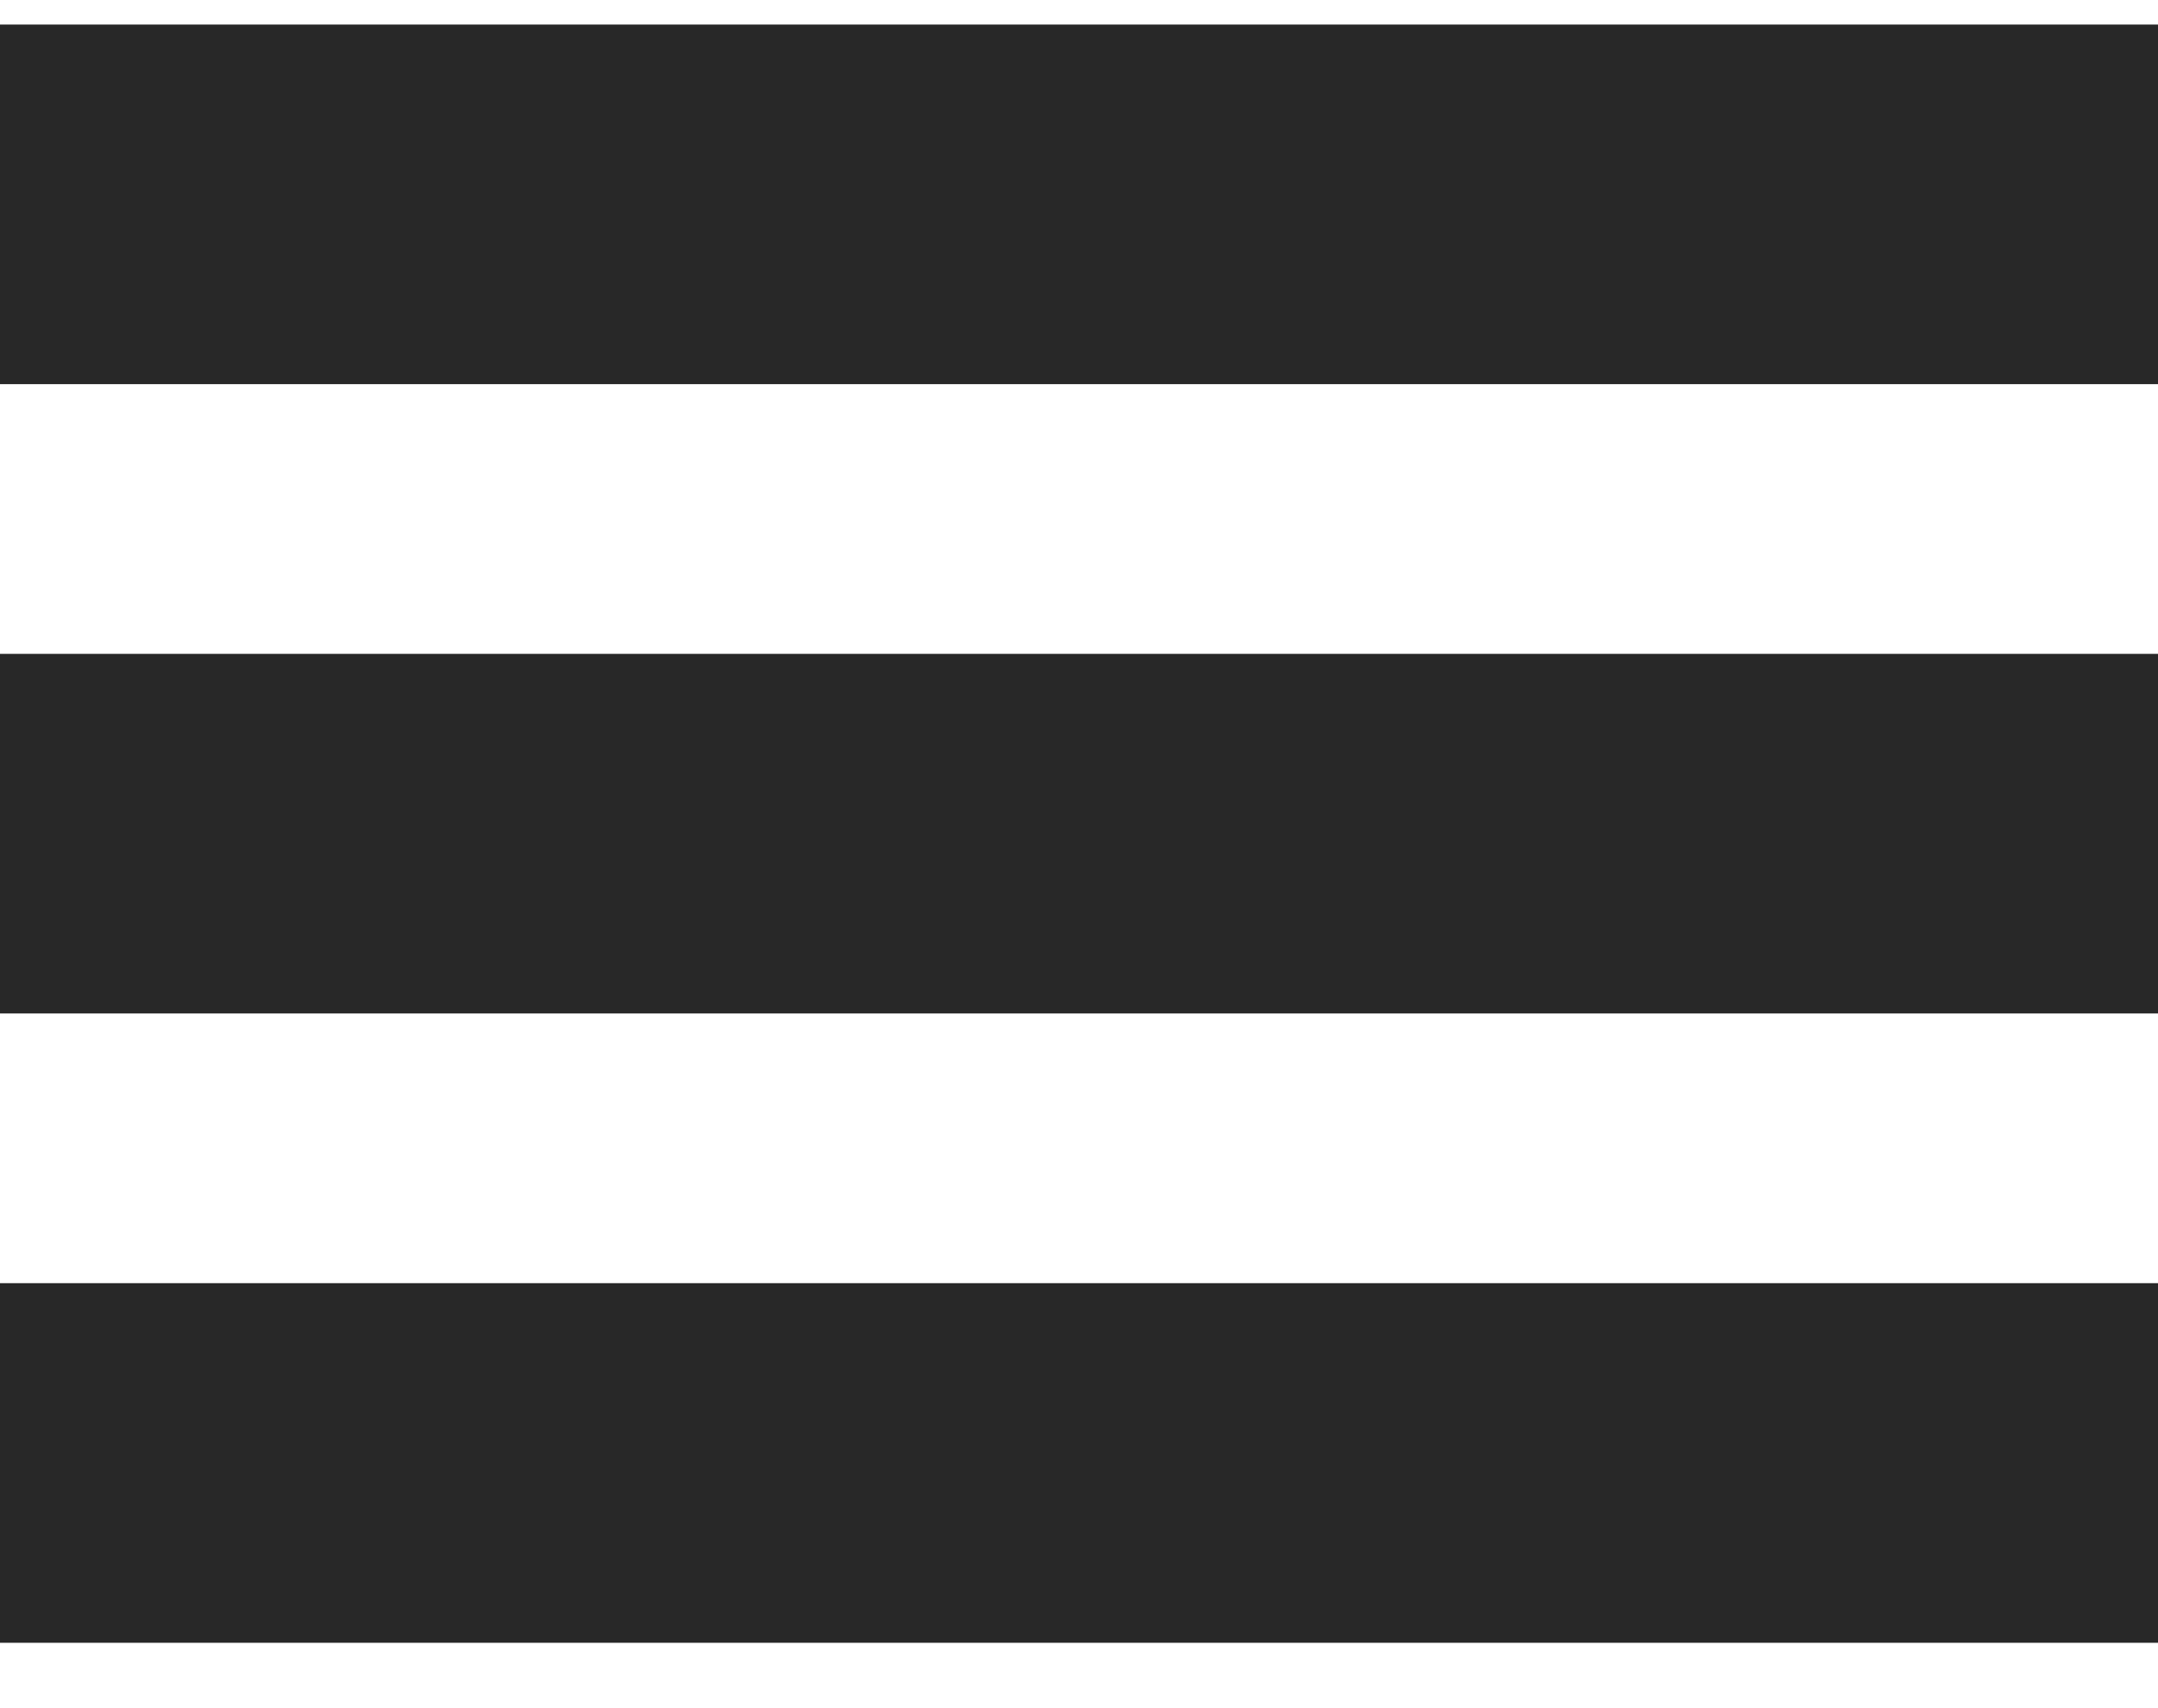
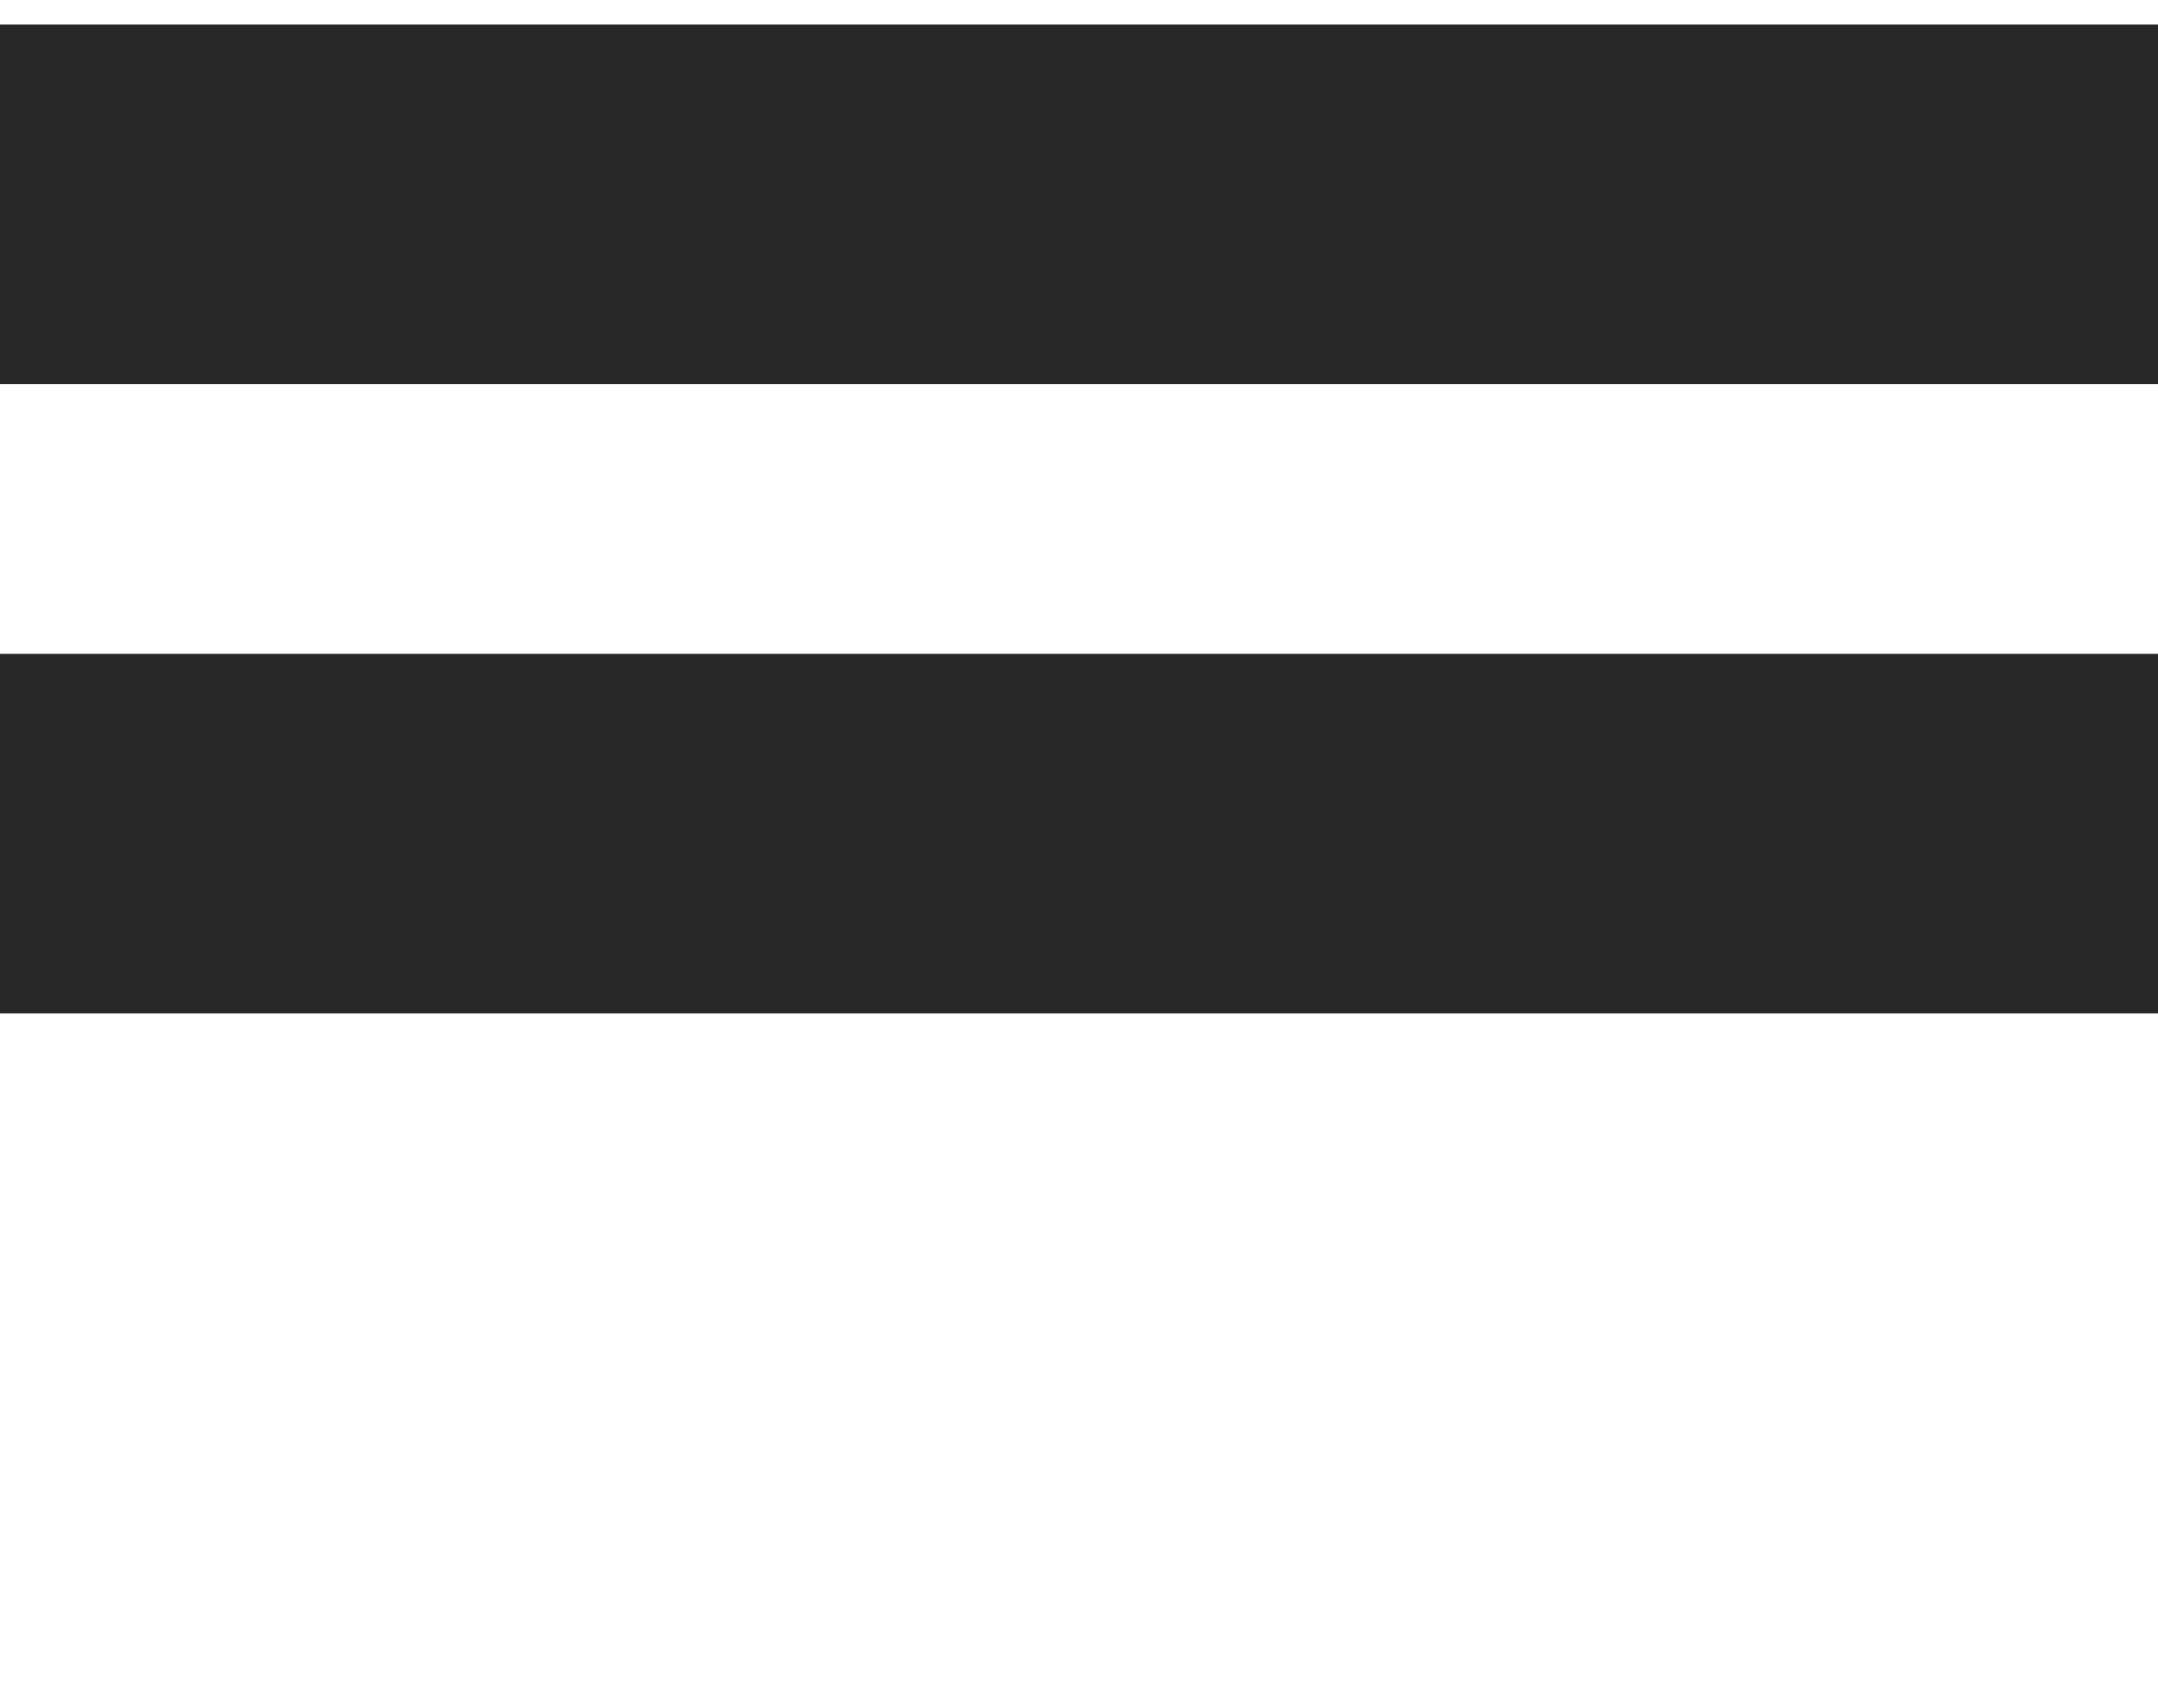
<svg xmlns="http://www.w3.org/2000/svg" width="24" height="19" viewBox="0 0 24 19" fill="none">
  <path d="M0 0.273H24V4.273H0V0.273Z" fill="#282828" />
  <path d="M0 7.273H24V11.273H0V7.273Z" fill="#282828" />
-   <path d="M0 14.273H24V18.273H0V14.273Z" fill="#282828" />
</svg>